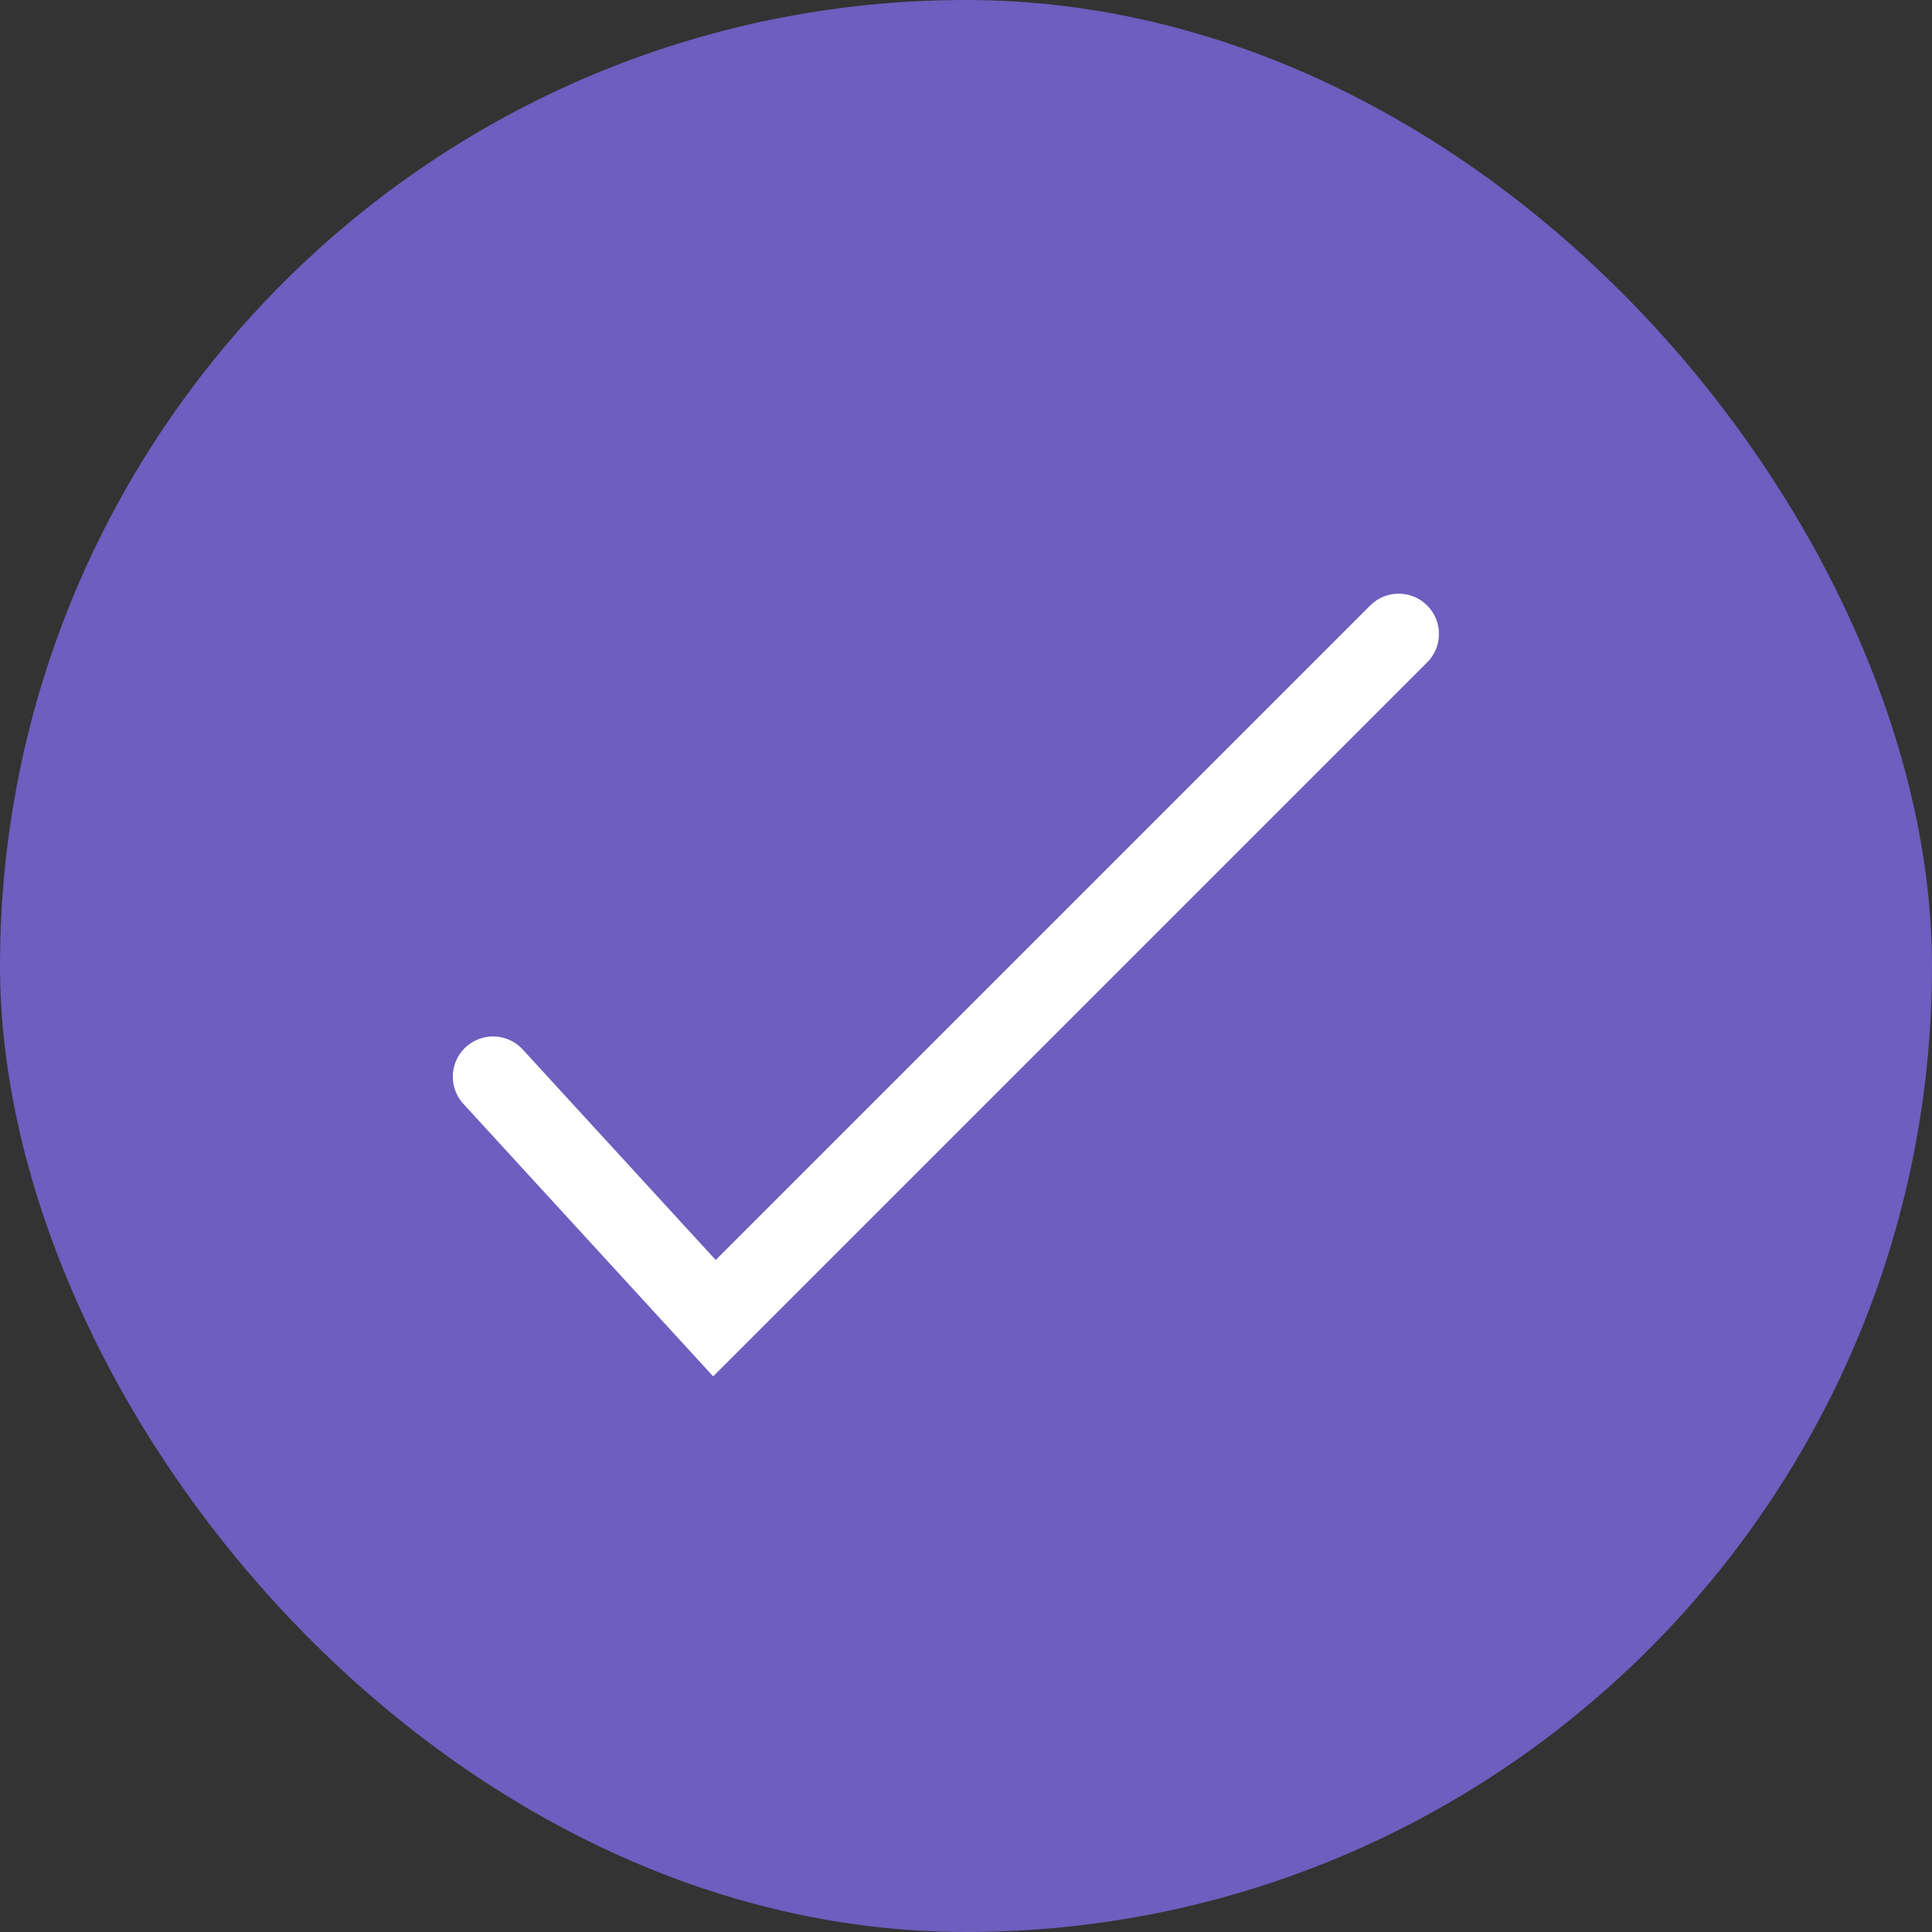
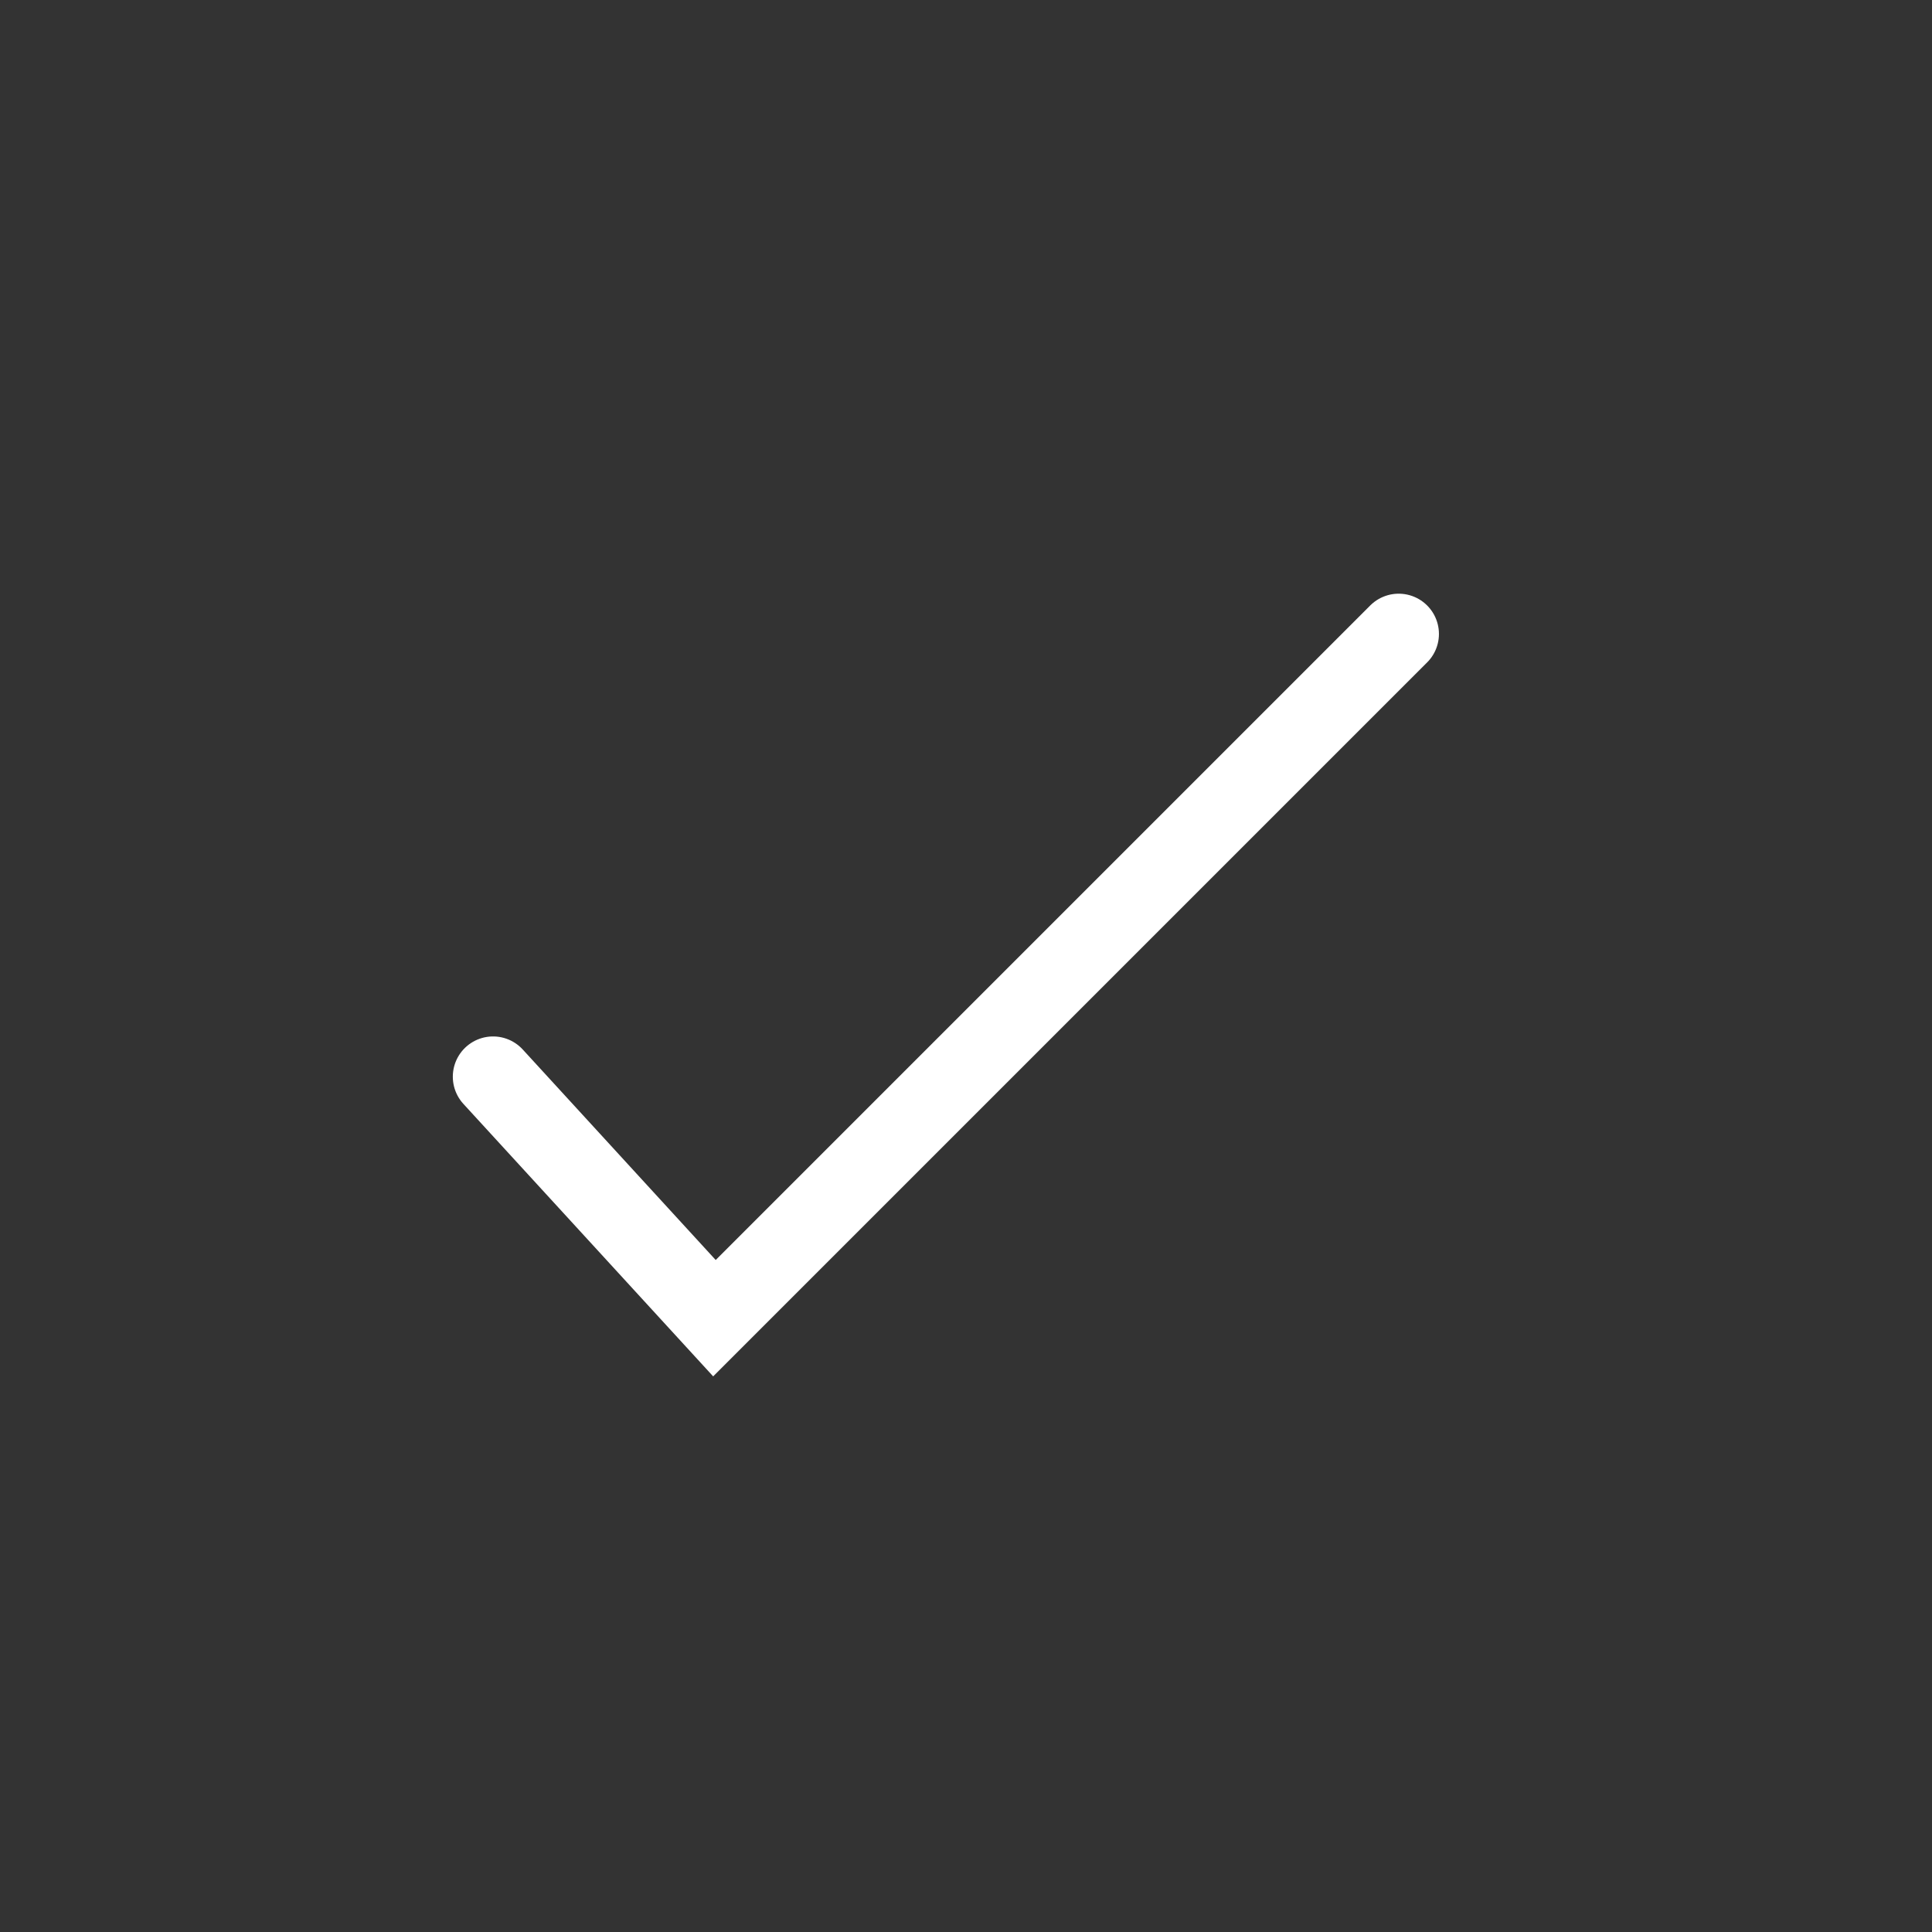
<svg xmlns="http://www.w3.org/2000/svg" width="24" height="24" viewBox="0 0 24 24" fill="none">
  <rect x="0" y="0" width="24" height="24" fill="#333333" stroke="none" />
-   <rect width="24" height="24" rx="12" fill="#6D5EBF" />
  <path d="M17.375 7.875L8.875 16.375L6.125 13.375" stroke="white" stroke-linecap="round" />
</svg>